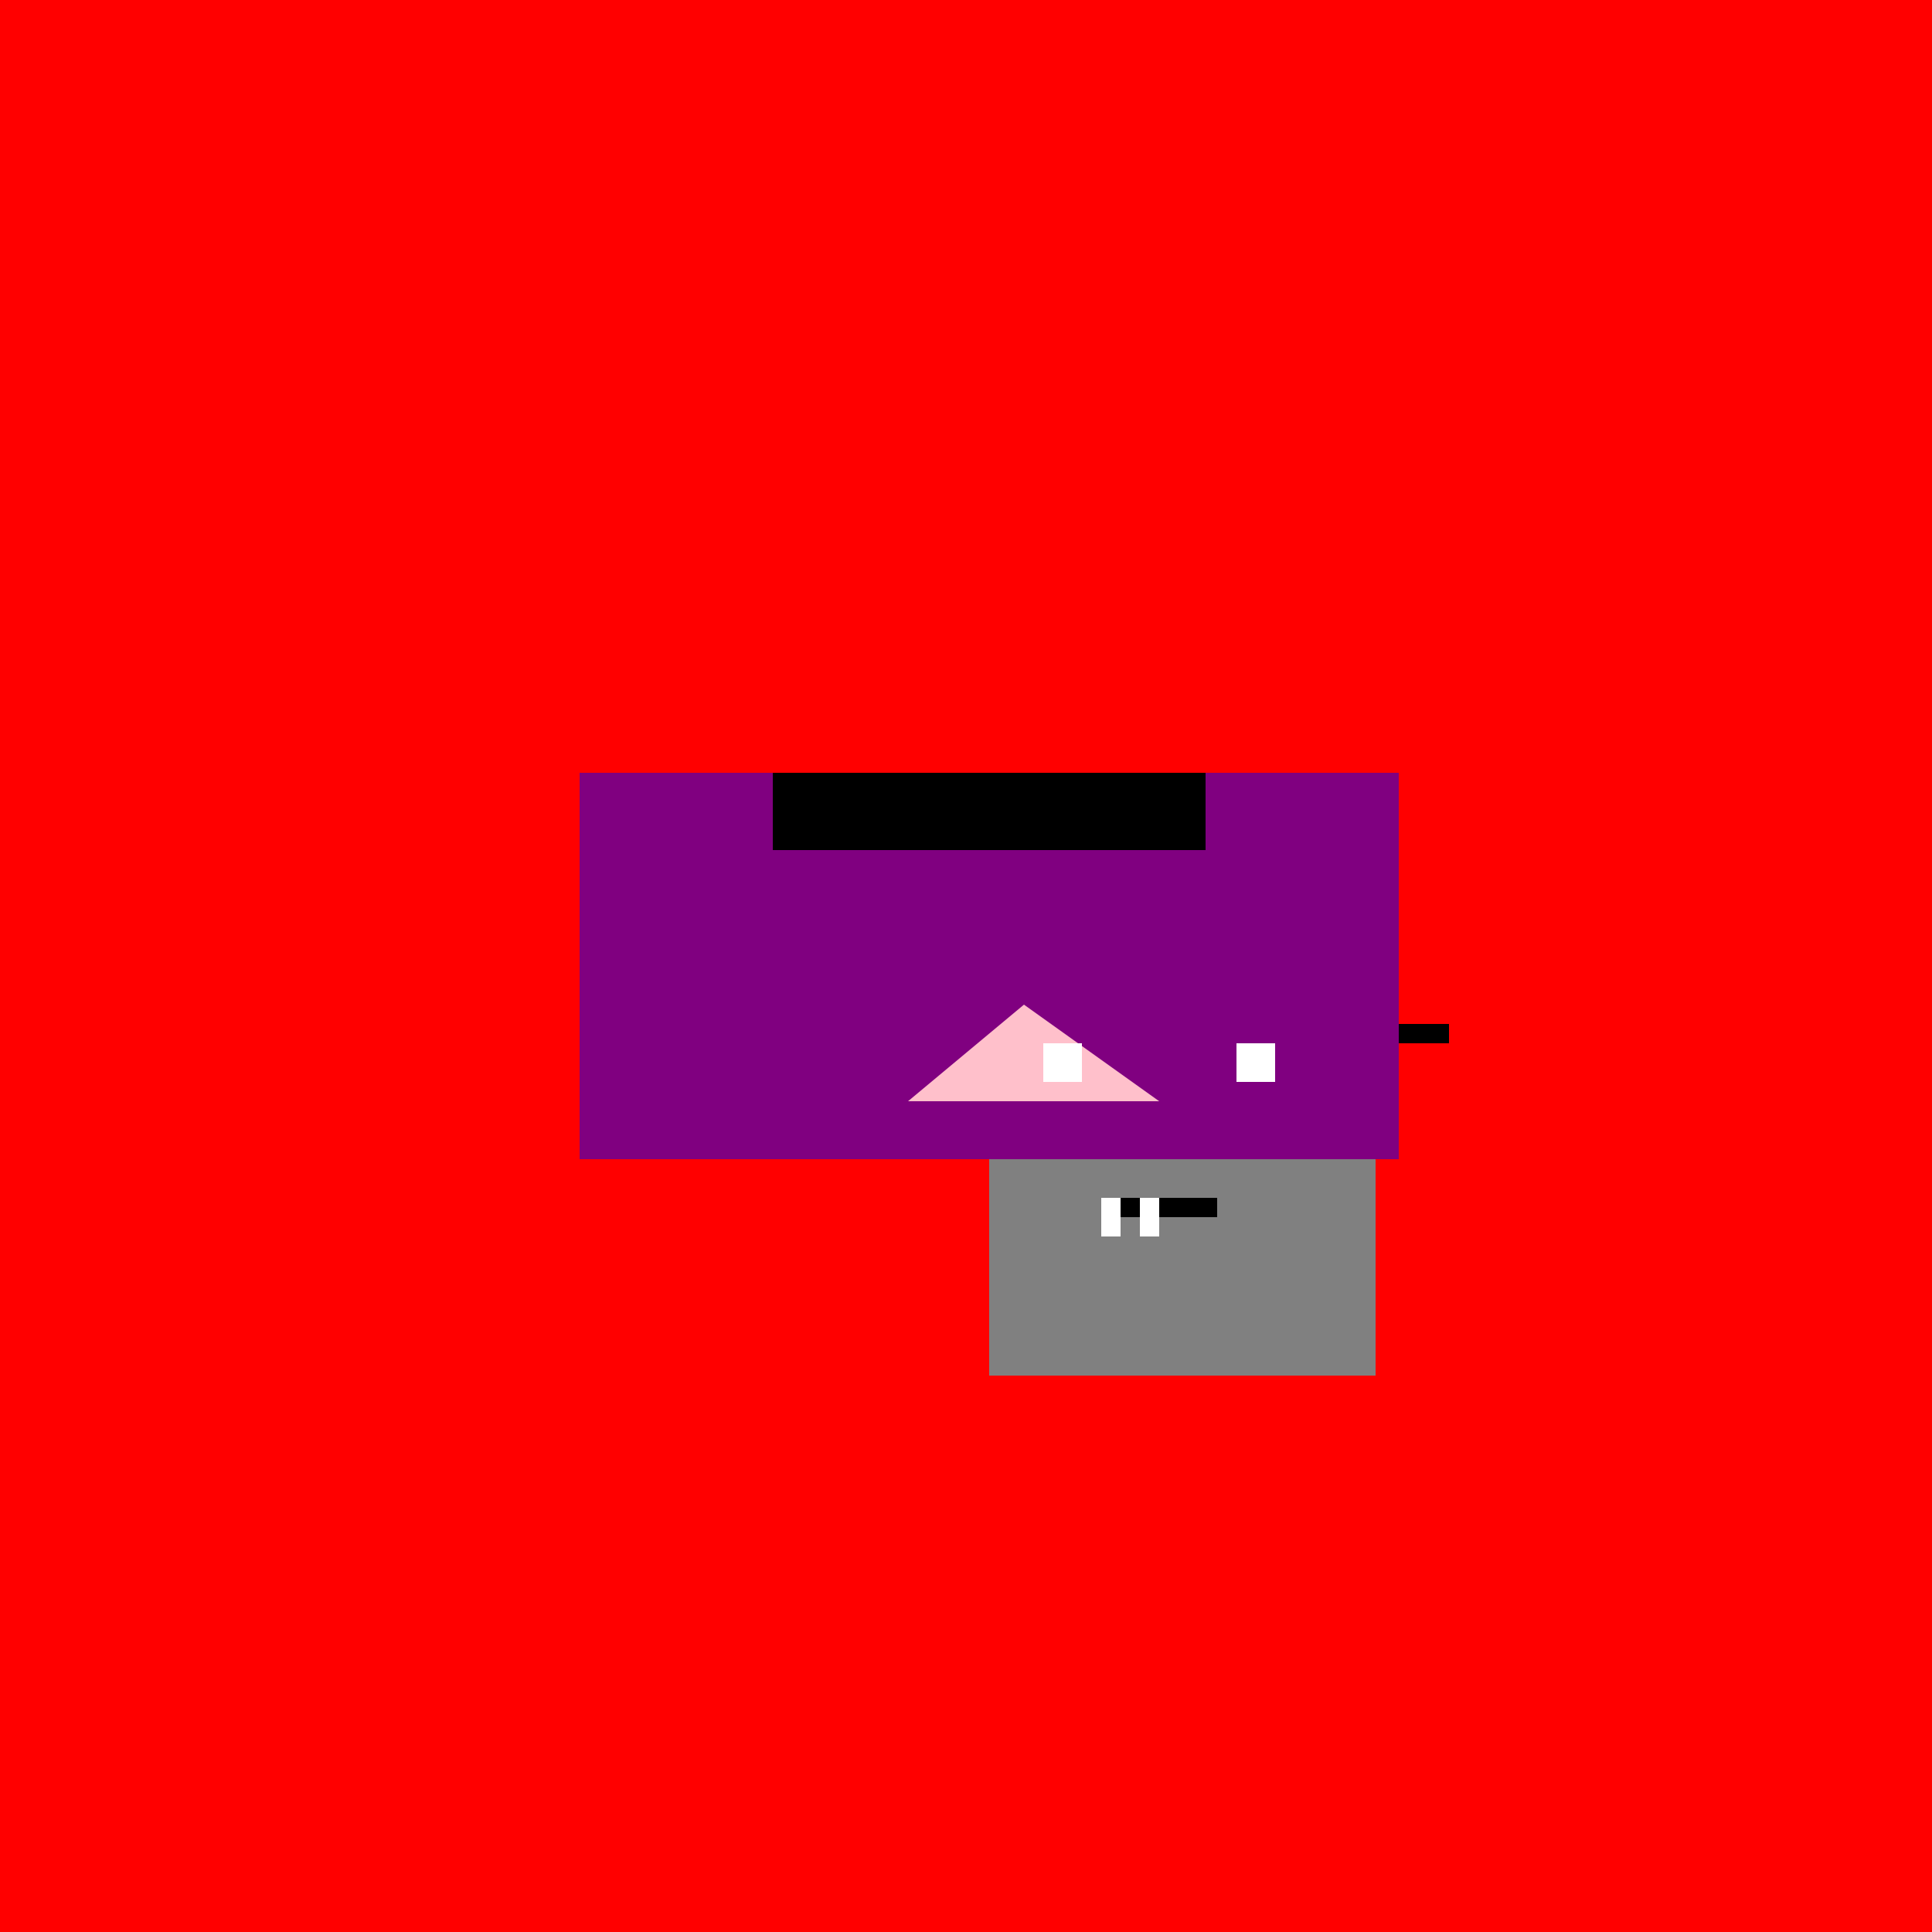
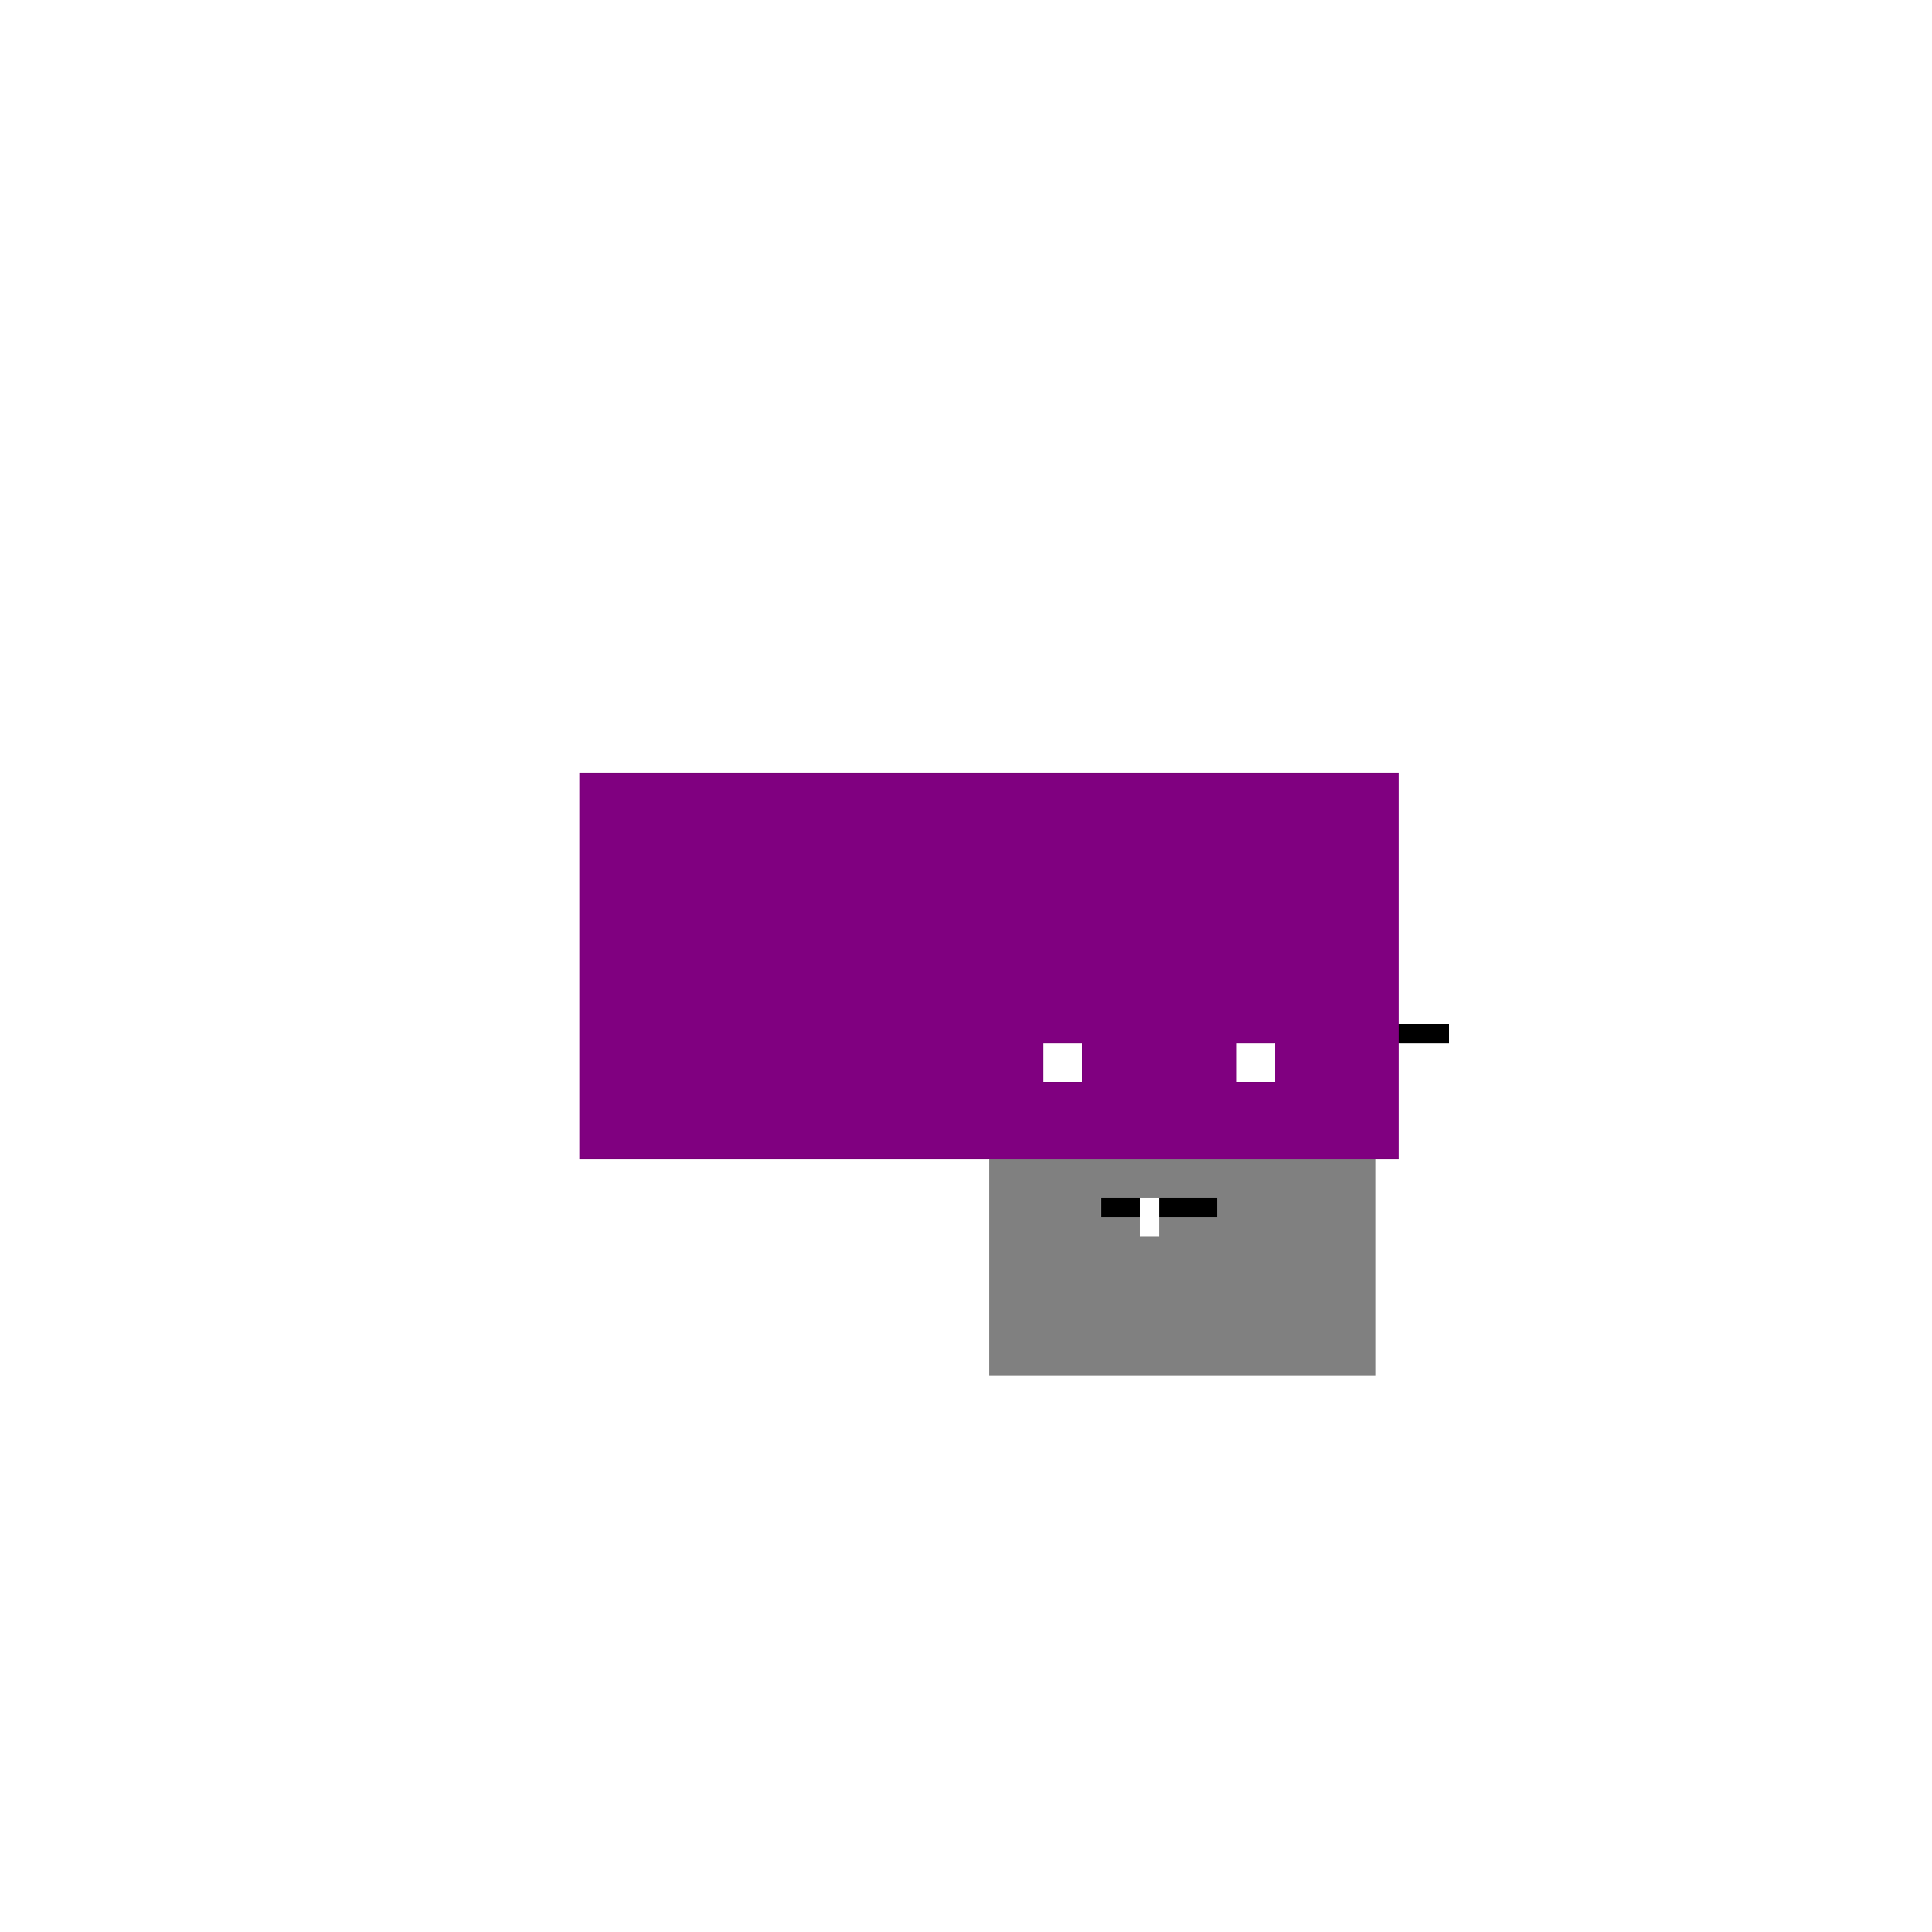
<svg xmlns="http://www.w3.org/2000/svg" width="500" height="500">
  <defs />
  <g>
-     <rect fill="red" stroke="none" x="0" y="0" width="512" height="512" />
    <rect fill="grey" stroke="none" x="256" y="256" width="100" height="100" />
    <rect fill="white" stroke="none" x="275" y="275" width="15" height="15" />
    <rect fill="white" stroke="none" x="310" y="275" width="15" height="15" />
    <rect fill="black" stroke="none" x="285" y="310" width="30" height="5" />
    <rect fill="black" stroke="none" x="230" y="265" width="30" height="5" />
    <rect fill="black" stroke="none" x="345" y="265" width="30" height="5" />
    <rect fill="purple" stroke="none" x="150" y="200" width="212" height="100" />
-     <rect fill="black" stroke="none" x="200" y="200" width="112" height="20" />
-     <path fill="pink" stroke="none" paint-order="stroke fill markers" d=" M 265 260 L 300 285 L 235 285" />
+     <path fill="pink" stroke="none" paint-order="stroke fill markers" d=" M 265 260 L 235 285" />
    <rect fill="white" stroke="none" x="295" y="310" width="5" height="10" />
-     <rect fill="white" stroke="none" x="285" y="310" width="5" height="10" />
    <rect fill="white" stroke="none" x="270" y="270" width="10" height="10" />
    <rect fill="white" stroke="none" x="320" y="270" width="10" height="10" />
  </g>
</svg>